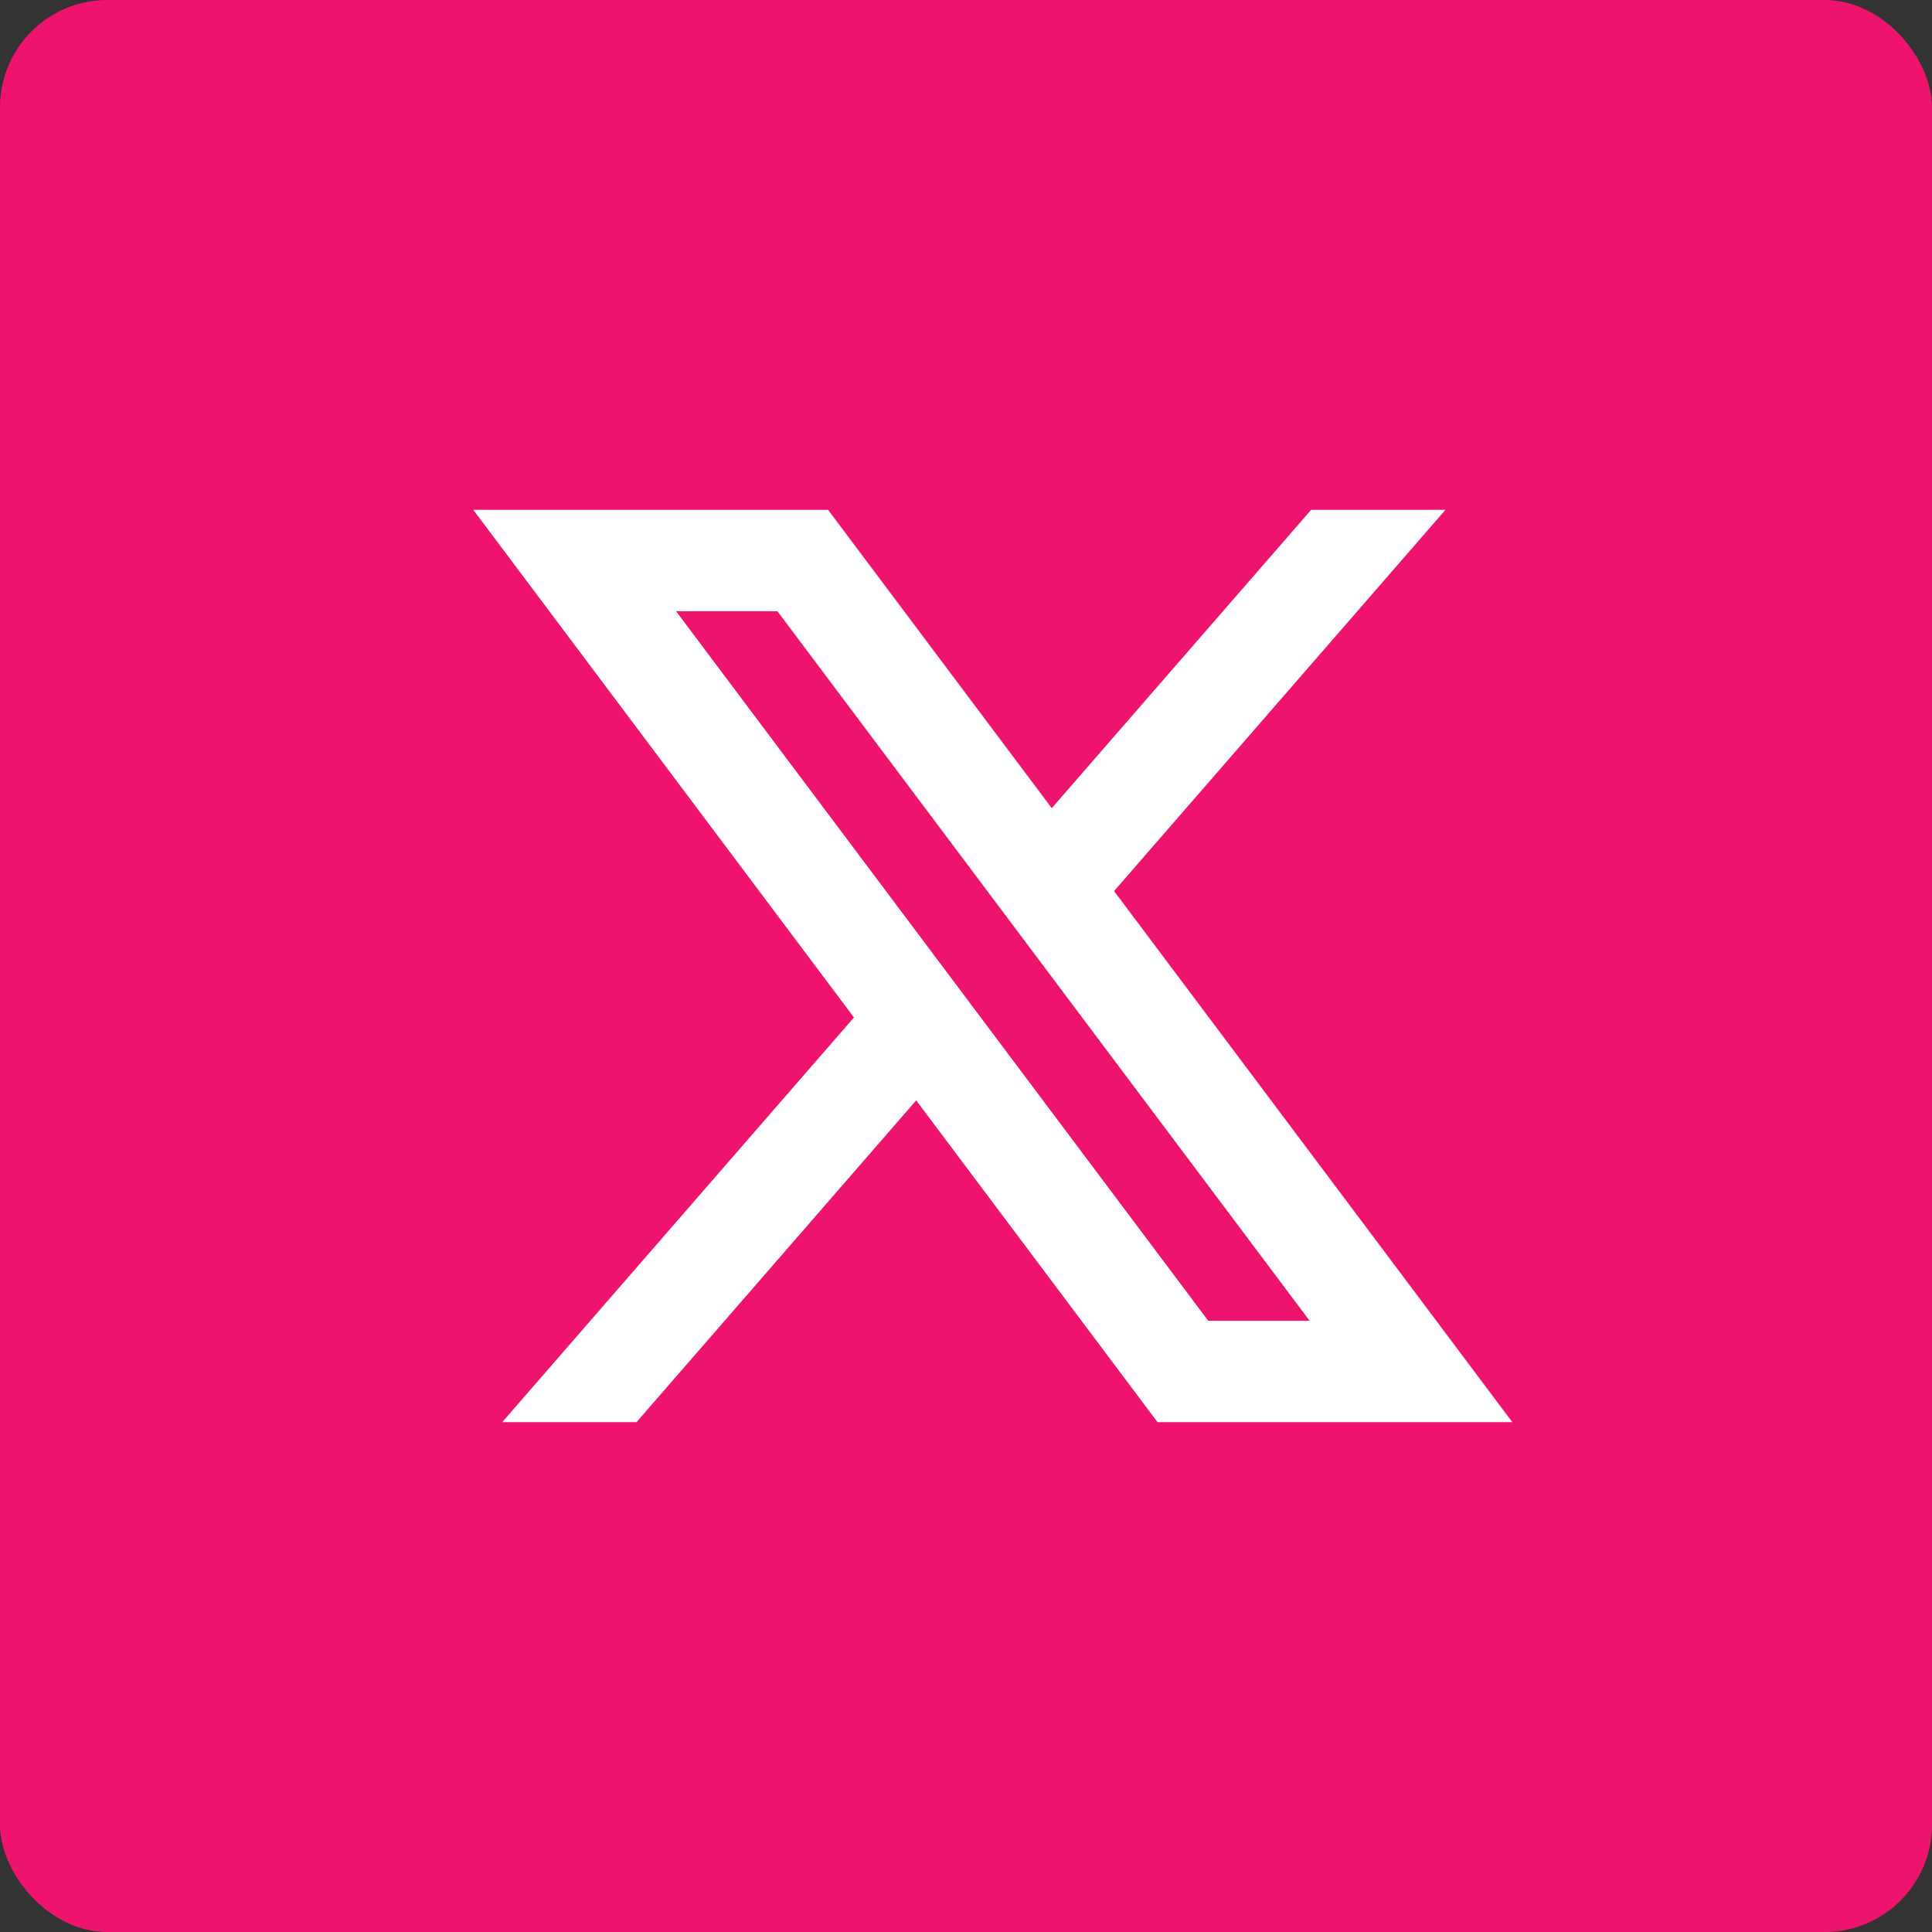
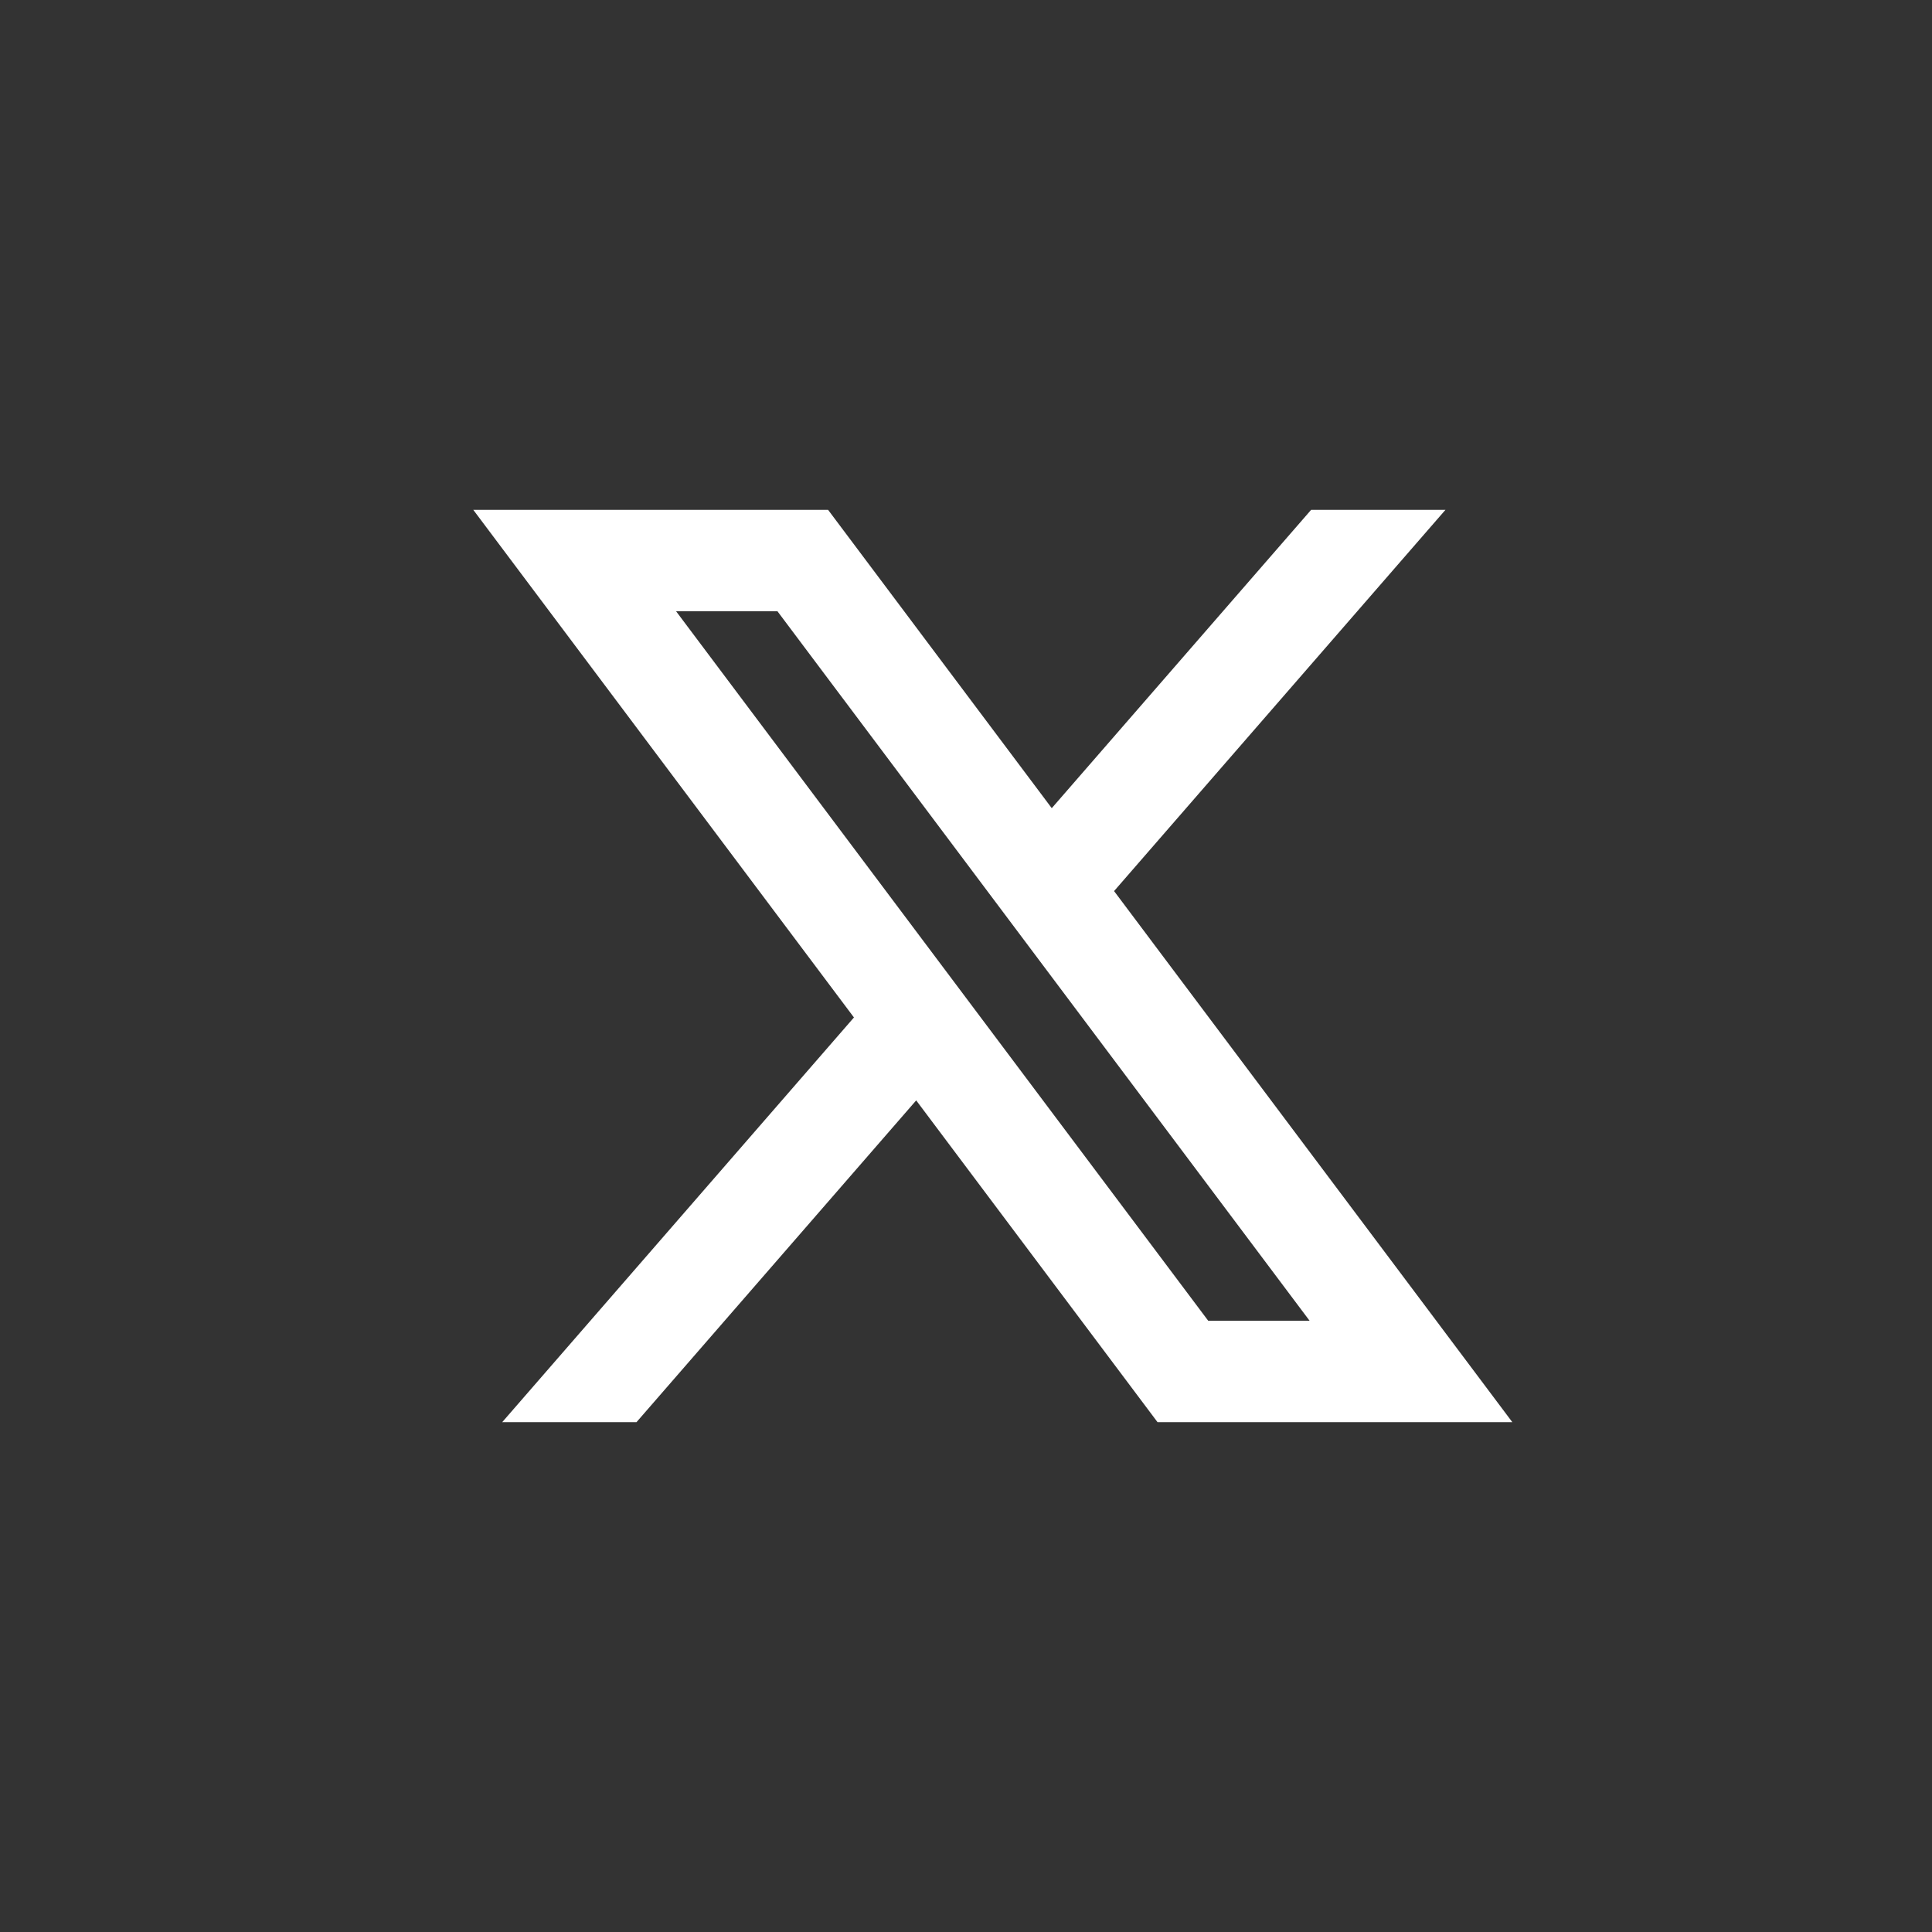
<svg xmlns="http://www.w3.org/2000/svg" width="36" height="36" viewBox="0 0 36 36" fill="none">
  <rect x="0" y="0" width="36" height="36" fill="#333333" stroke="none" />
-   <rect width="36" height="36" rx="2" fill="#EE146E" />
  <path d="M17.072 20.504L21.569 26.5H28.18L20.759 16.604L26.934 9.5H24.431L19.598 15.059L15.43 9.5H8.819L15.912 18.959L9.358 26.5H11.86L17.072 20.504ZM22.514 24.611L12.597 11.389H14.486L24.403 24.611H22.514Z" fill="white" />
</svg>